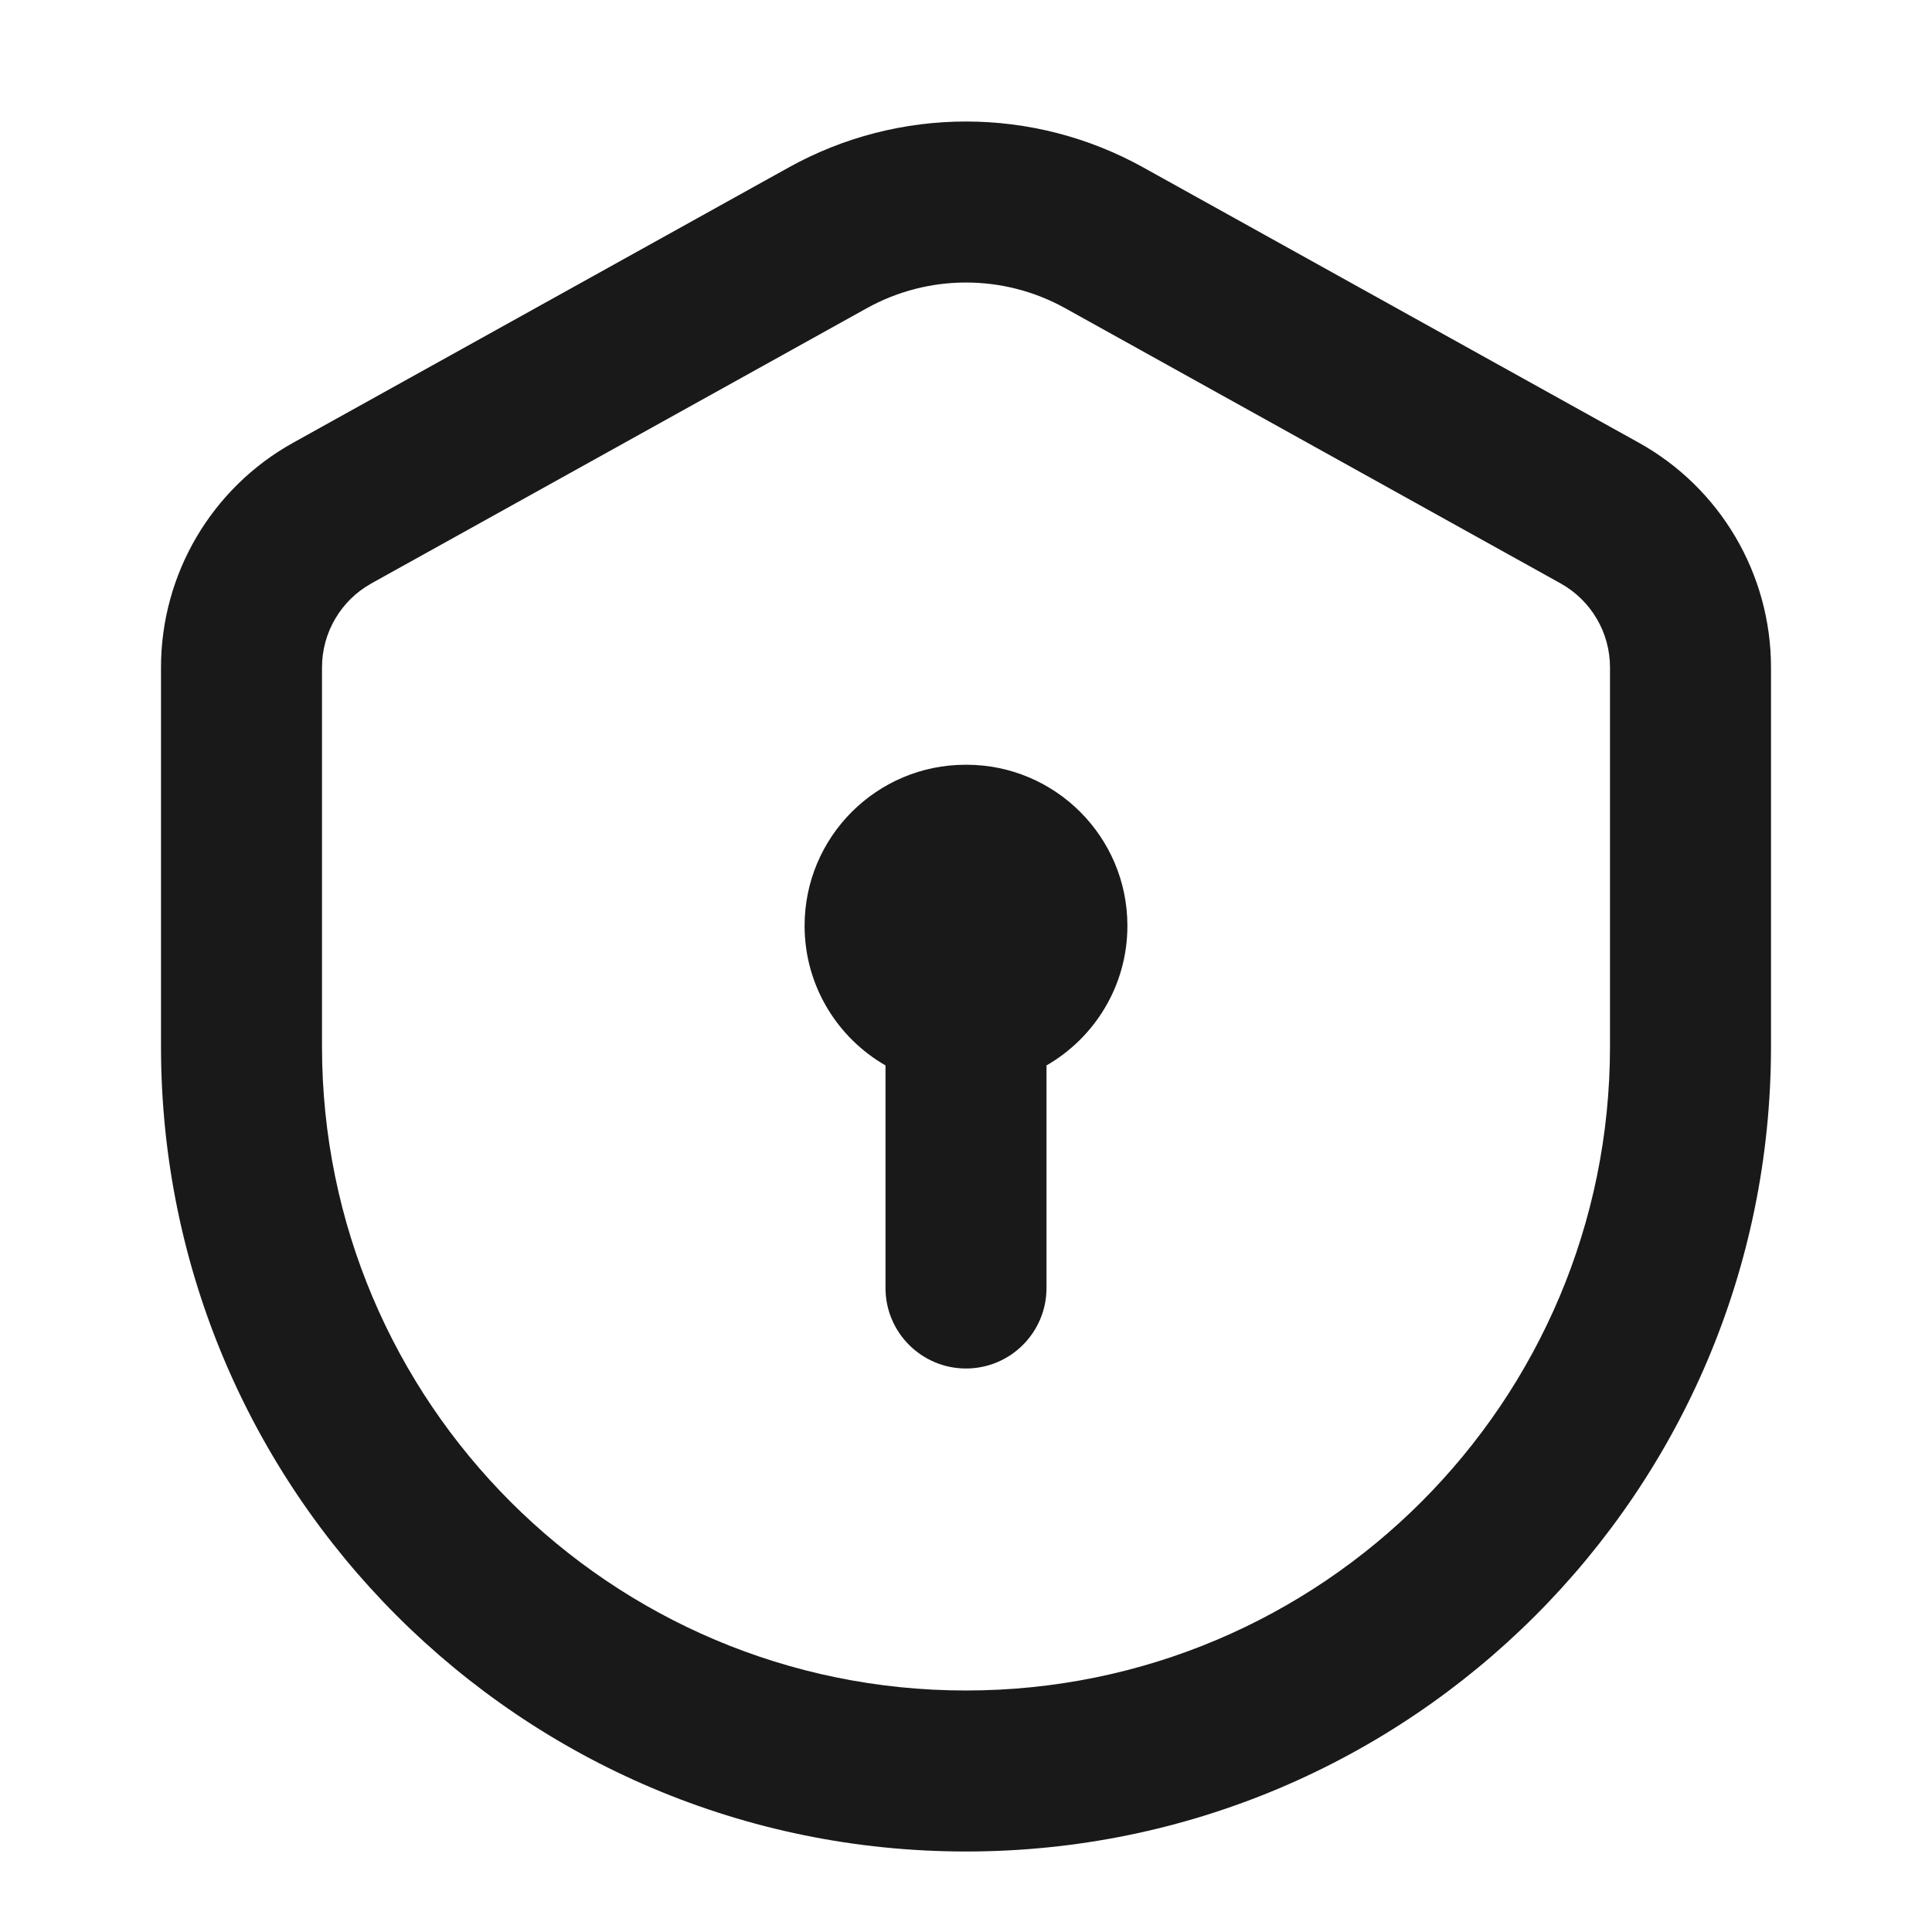
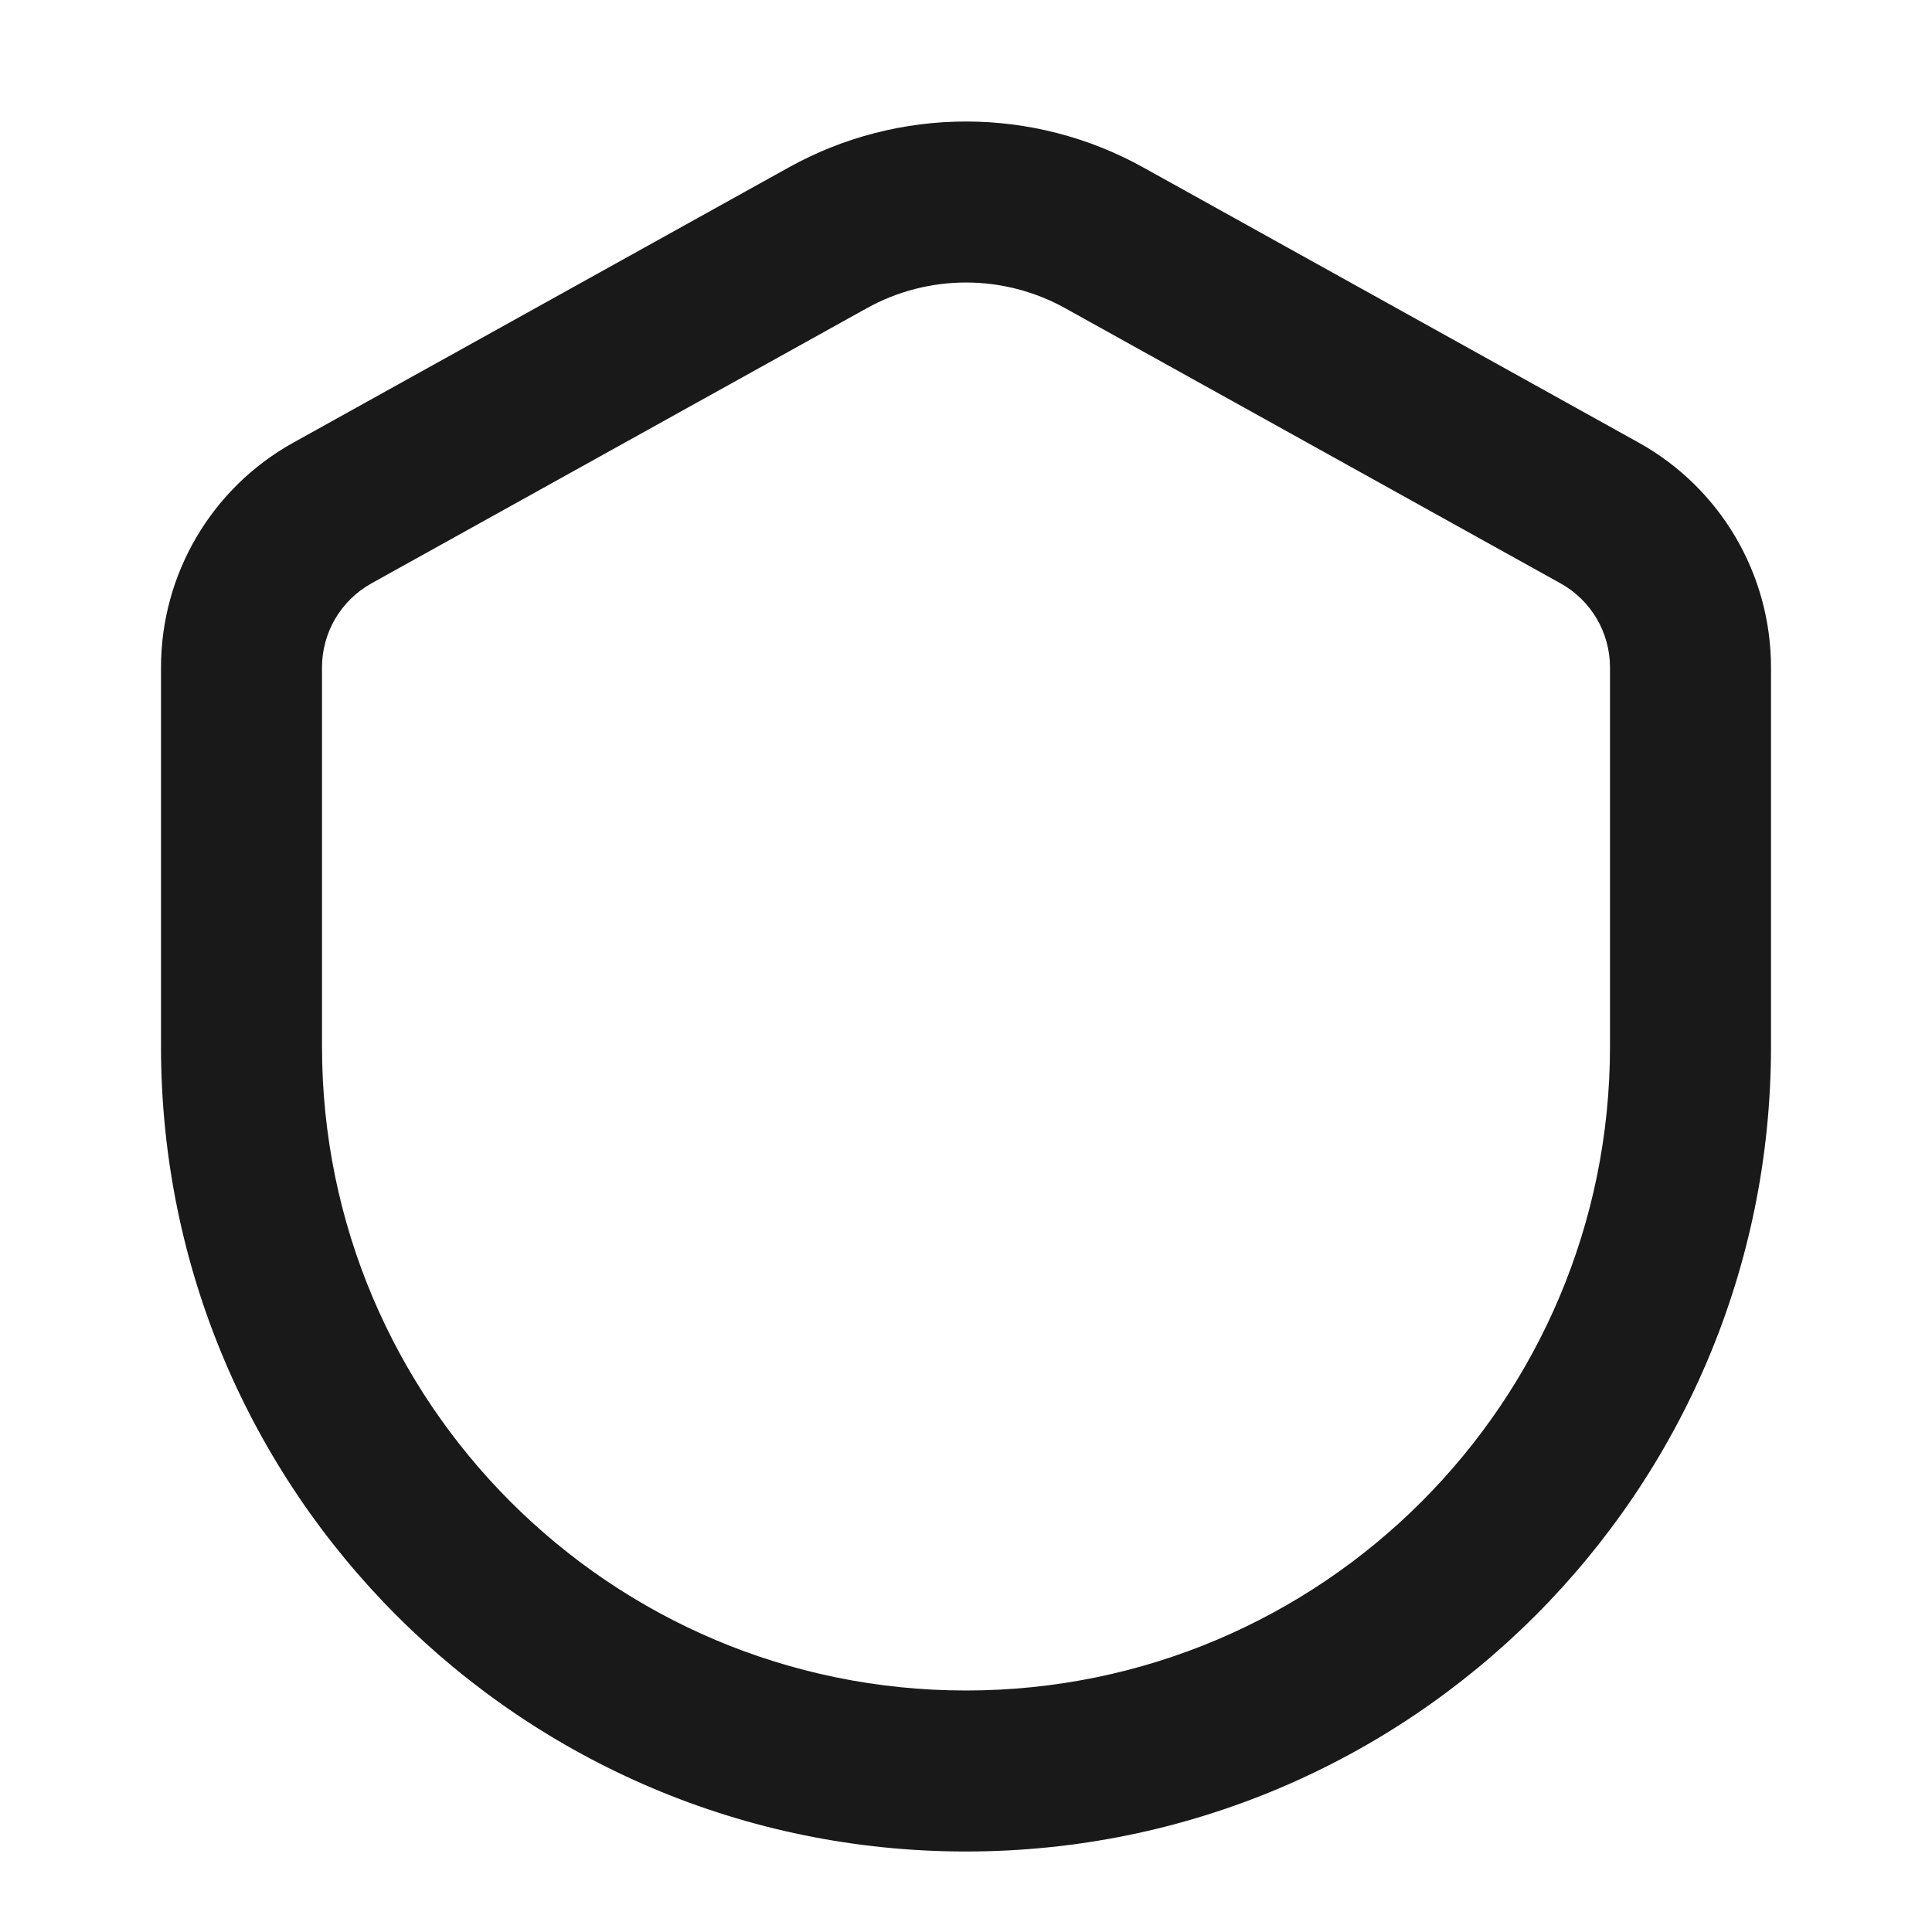
<svg xmlns="http://www.w3.org/2000/svg" width="24" height="24" viewBox="0 0 24 24" fill="none">
-   <path d="M13 13.235C13.6 12.89 14.005 12.242 14.005 11.5C14.005 10.396 13.109 9.5 12.005 9.5H11.995C10.891 9.5 9.995 10.396 9.995 11.5C9.995 12.242 10.4 12.89 11 13.235V16C11 16.552 11.448 17 12 17C12.552 17 13 16.552 13 16V13.235Z" fill="#19191A" />
  <path fill-rule="evenodd" clip-rule="evenodd" d="M9.796 2.081C11.166 1.319 12.834 1.319 14.204 2.081L20.357 5.499C21.371 6.062 22 7.131 22 8.291V13C22 18.523 17.523 23 12 23C6.477 23 2 18.523 2 13V8.291C2 7.131 2.629 6.062 3.643 5.499L9.796 2.081ZM13.233 3.829C12.466 3.403 11.534 3.403 10.767 3.829L4.614 7.247C4.235 7.458 4 7.857 4 8.291V13C4 17.418 7.582 21 12 21C16.418 21 20 17.418 20 13V8.291C20 7.857 19.765 7.458 19.386 7.247L13.233 3.829Z" fill="#19191A" />
</svg>